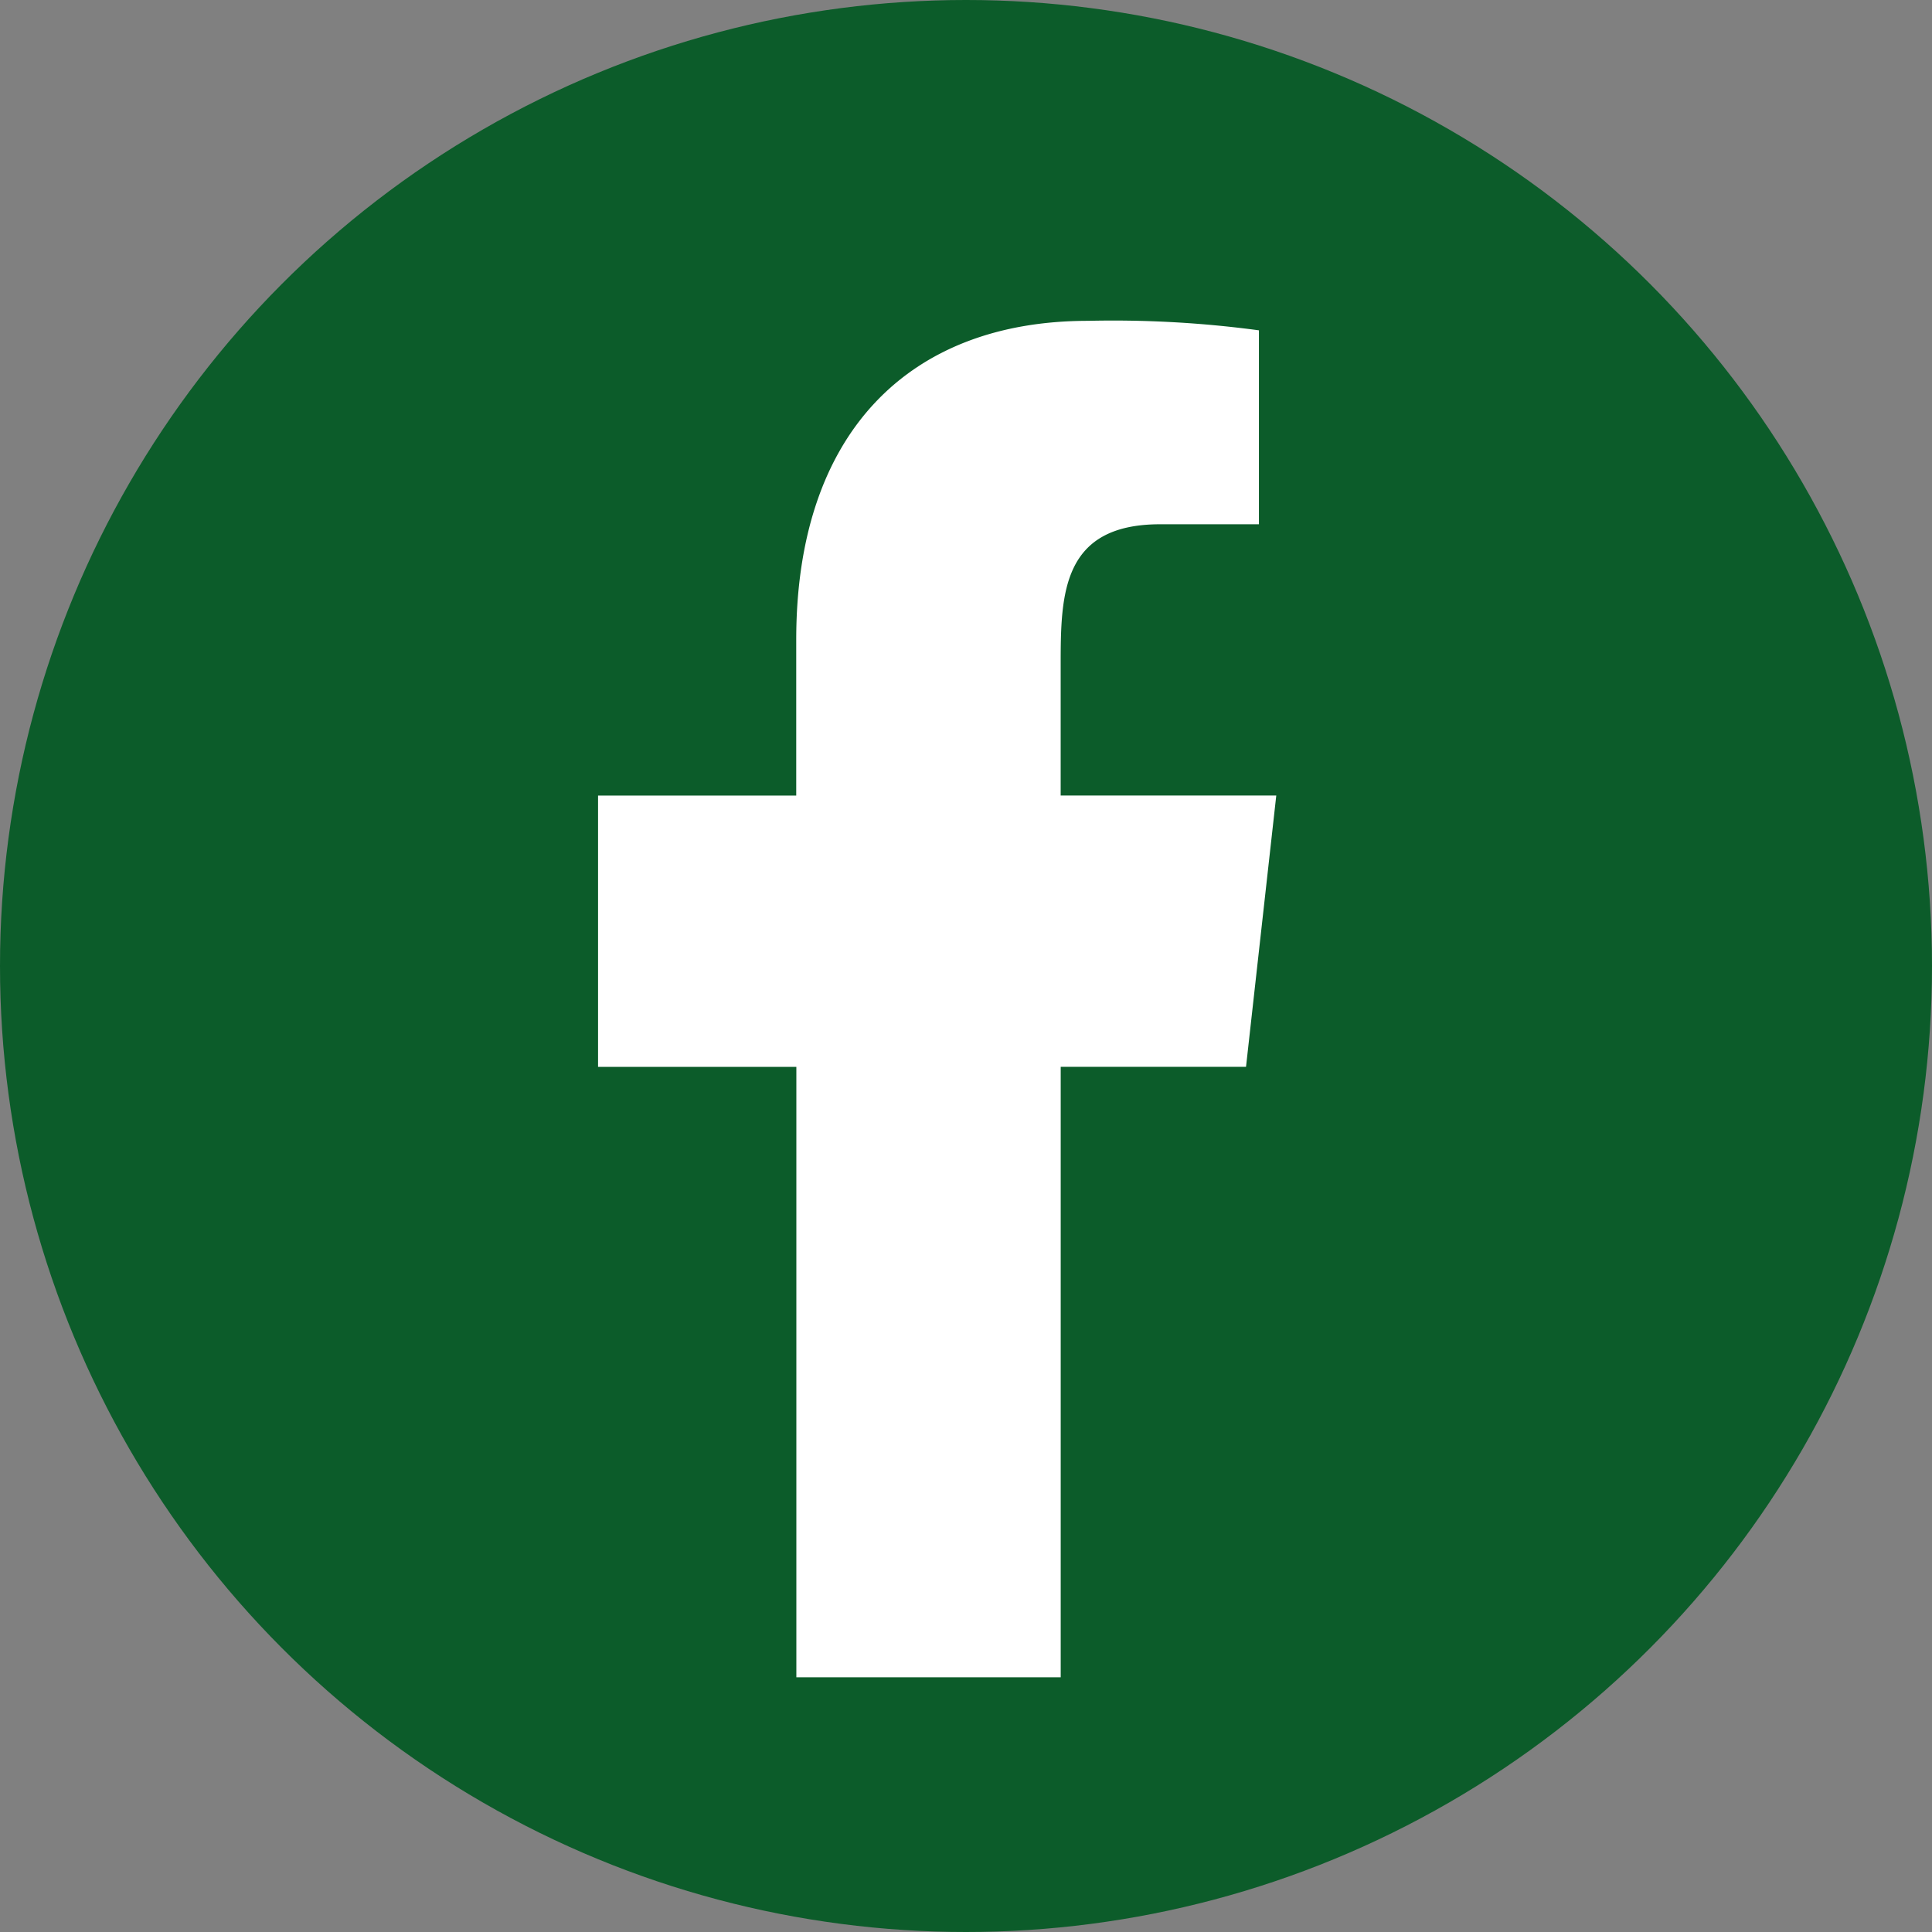
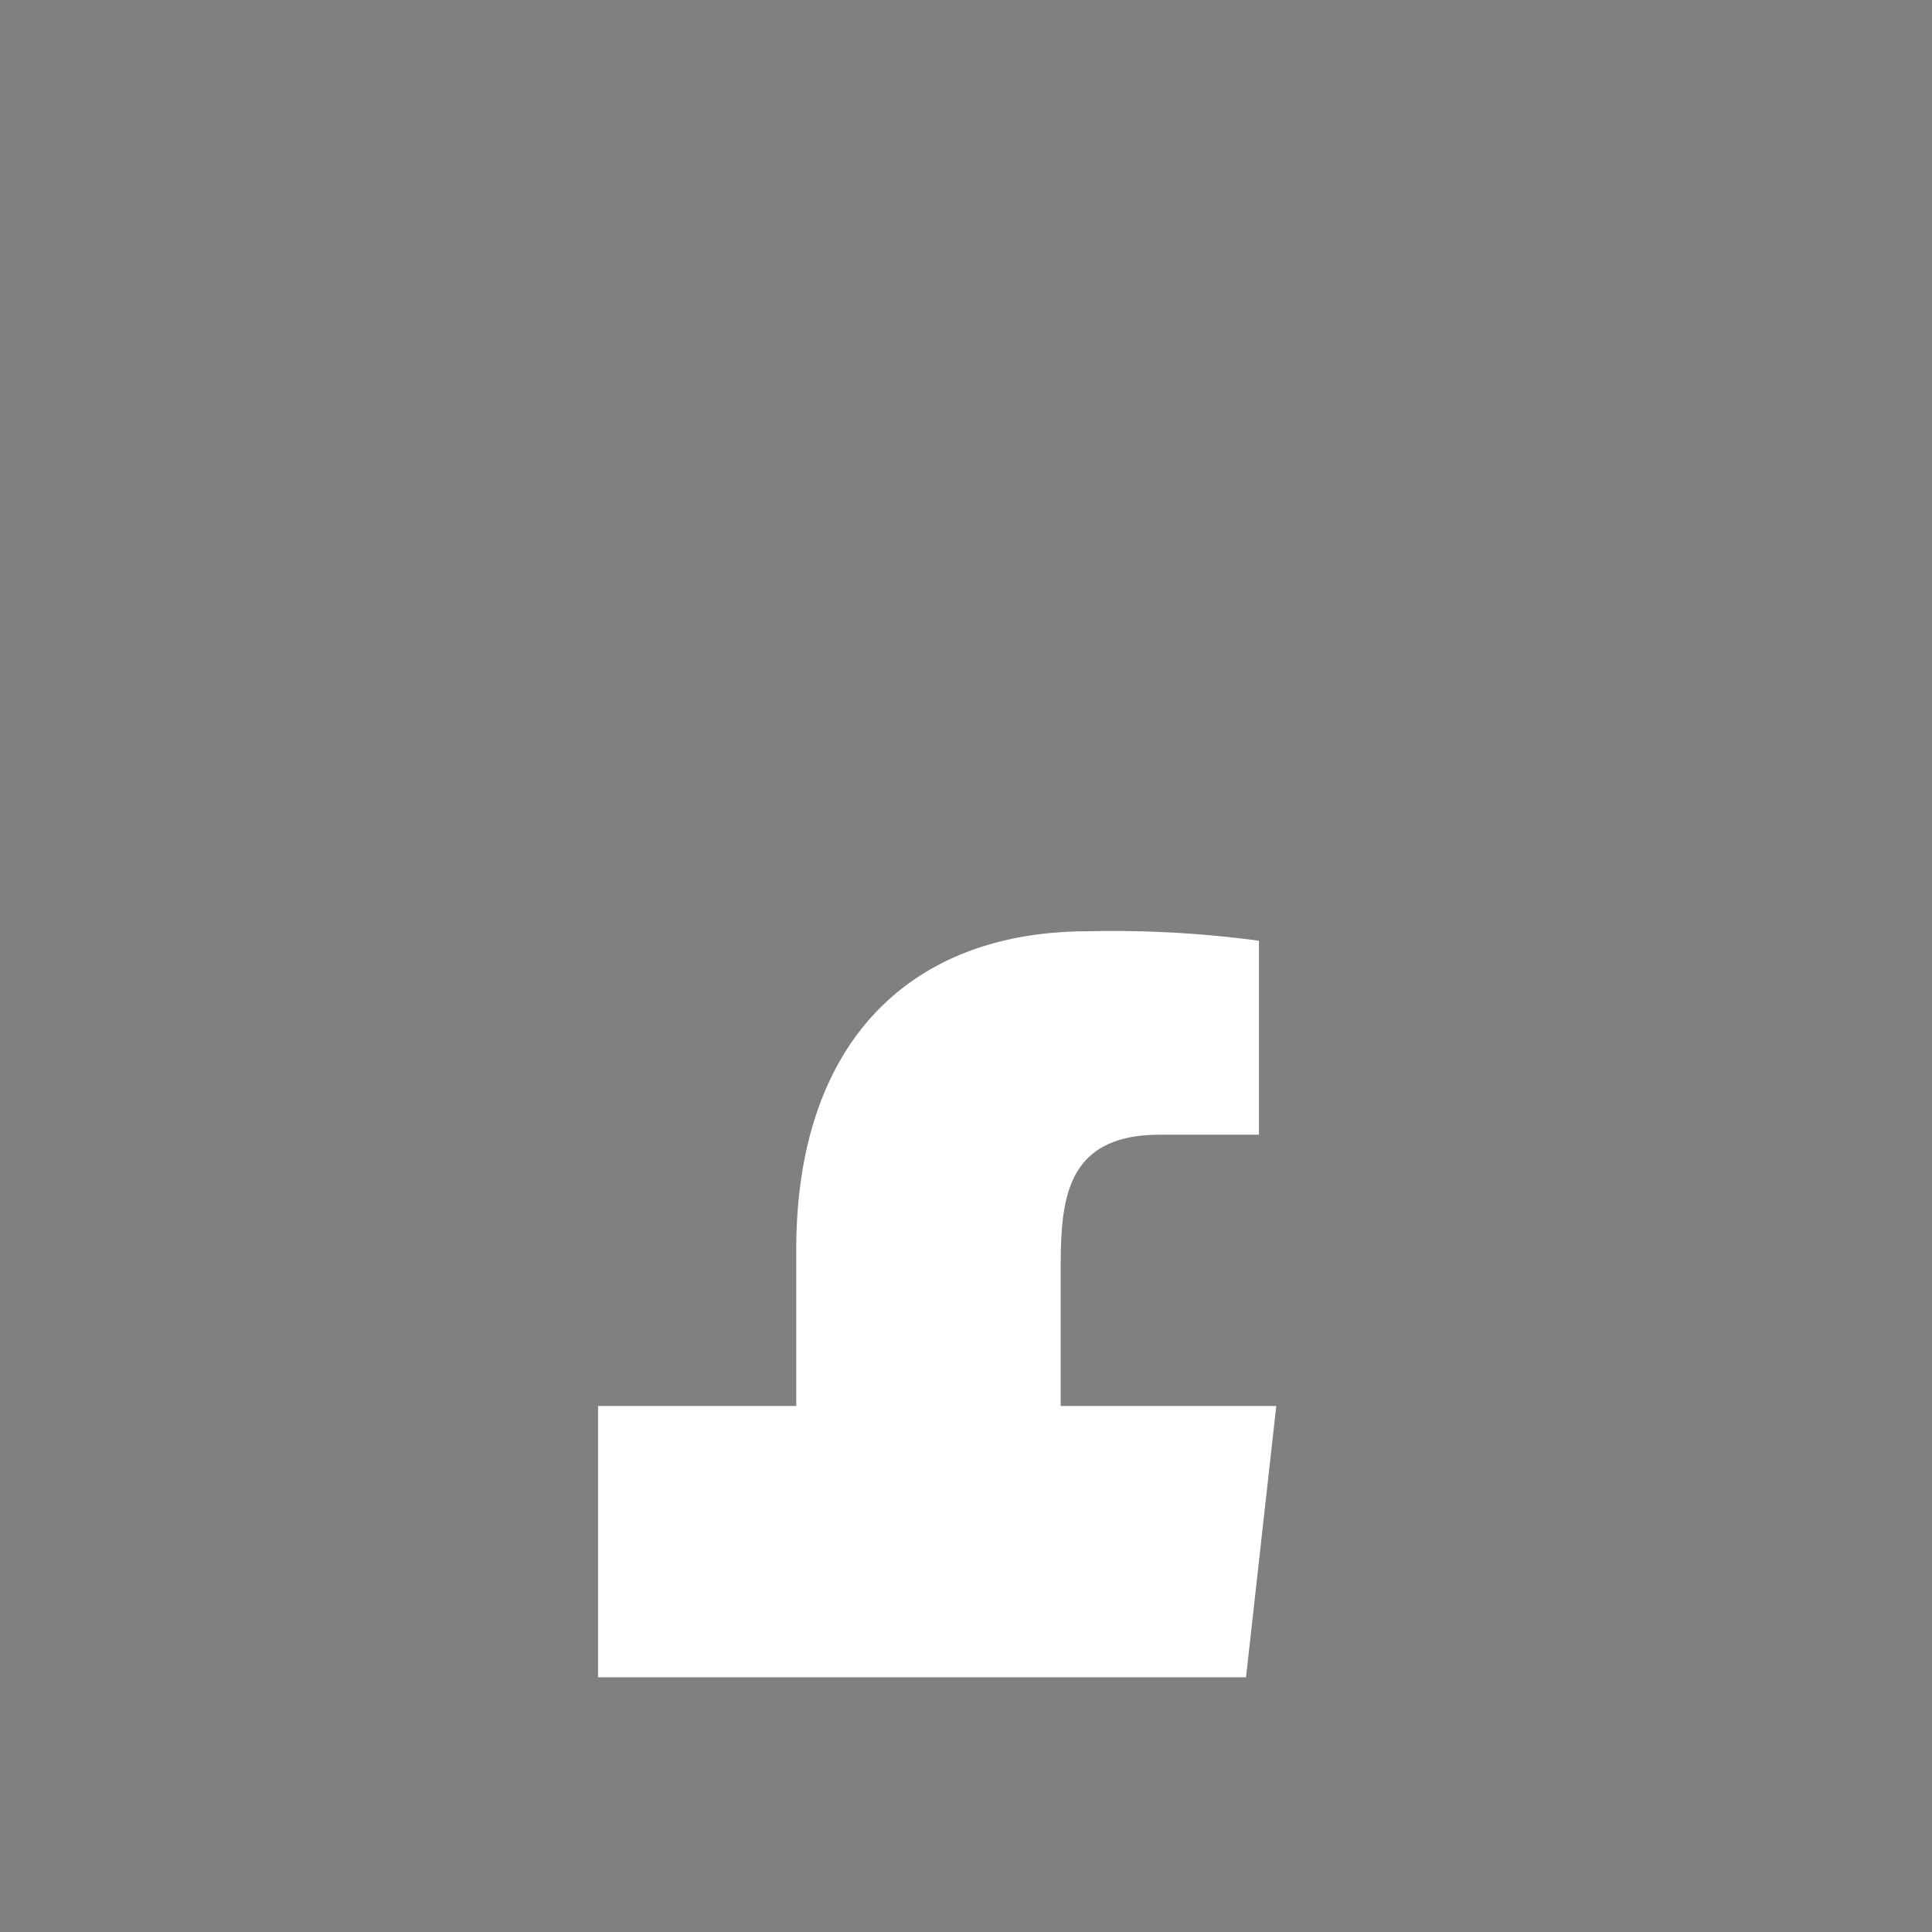
<svg xmlns="http://www.w3.org/2000/svg" width="47" height="47" viewBox="0 0 47 47">
  <rect x="0" y="0" width="47" height="47" fill="#808080" stroke="none" />
  <g id="Groupe_481" data-name="Groupe 481" transform="translate(-1139 -21)">
-     <circle id="Ellipse_58" data-name="Ellipse 58" cx="23.5" cy="23.5" r="23.5" transform="translate(1139 21)" fill="#0c5c2a" />
    <g id="Dribbble-Light-Preview" transform="translate(1153.549 28.803)">
      <g id="icons">
-         <path id="facebook-_176_" data-name="facebook-[#176]" d="M340.255,7272v-14.85h4.508l.736-6.6h-5.245v-3.214c0-1.7.043-3.385,2.418-3.385h2.405v-4.718a26.529,26.529,0,0,0-4.156-.231c-4.365,0-7.1,2.734-7.1,7.755v3.794H329v6.6h4.824V7272Z" transform="translate(-329 -7239)" fill="#fff" fill-rule="evenodd" />
+         <path id="facebook-_176_" data-name="facebook-[#176]" d="M340.255,7272h4.508l.736-6.6h-5.245v-3.214c0-1.7.043-3.385,2.418-3.385h2.405v-4.718a26.529,26.529,0,0,0-4.156-.231c-4.365,0-7.1,2.734-7.1,7.755v3.794H329v6.6h4.824V7272Z" transform="translate(-329 -7239)" fill="#fff" fill-rule="evenodd" />
      </g>
    </g>
  </g>
</svg>